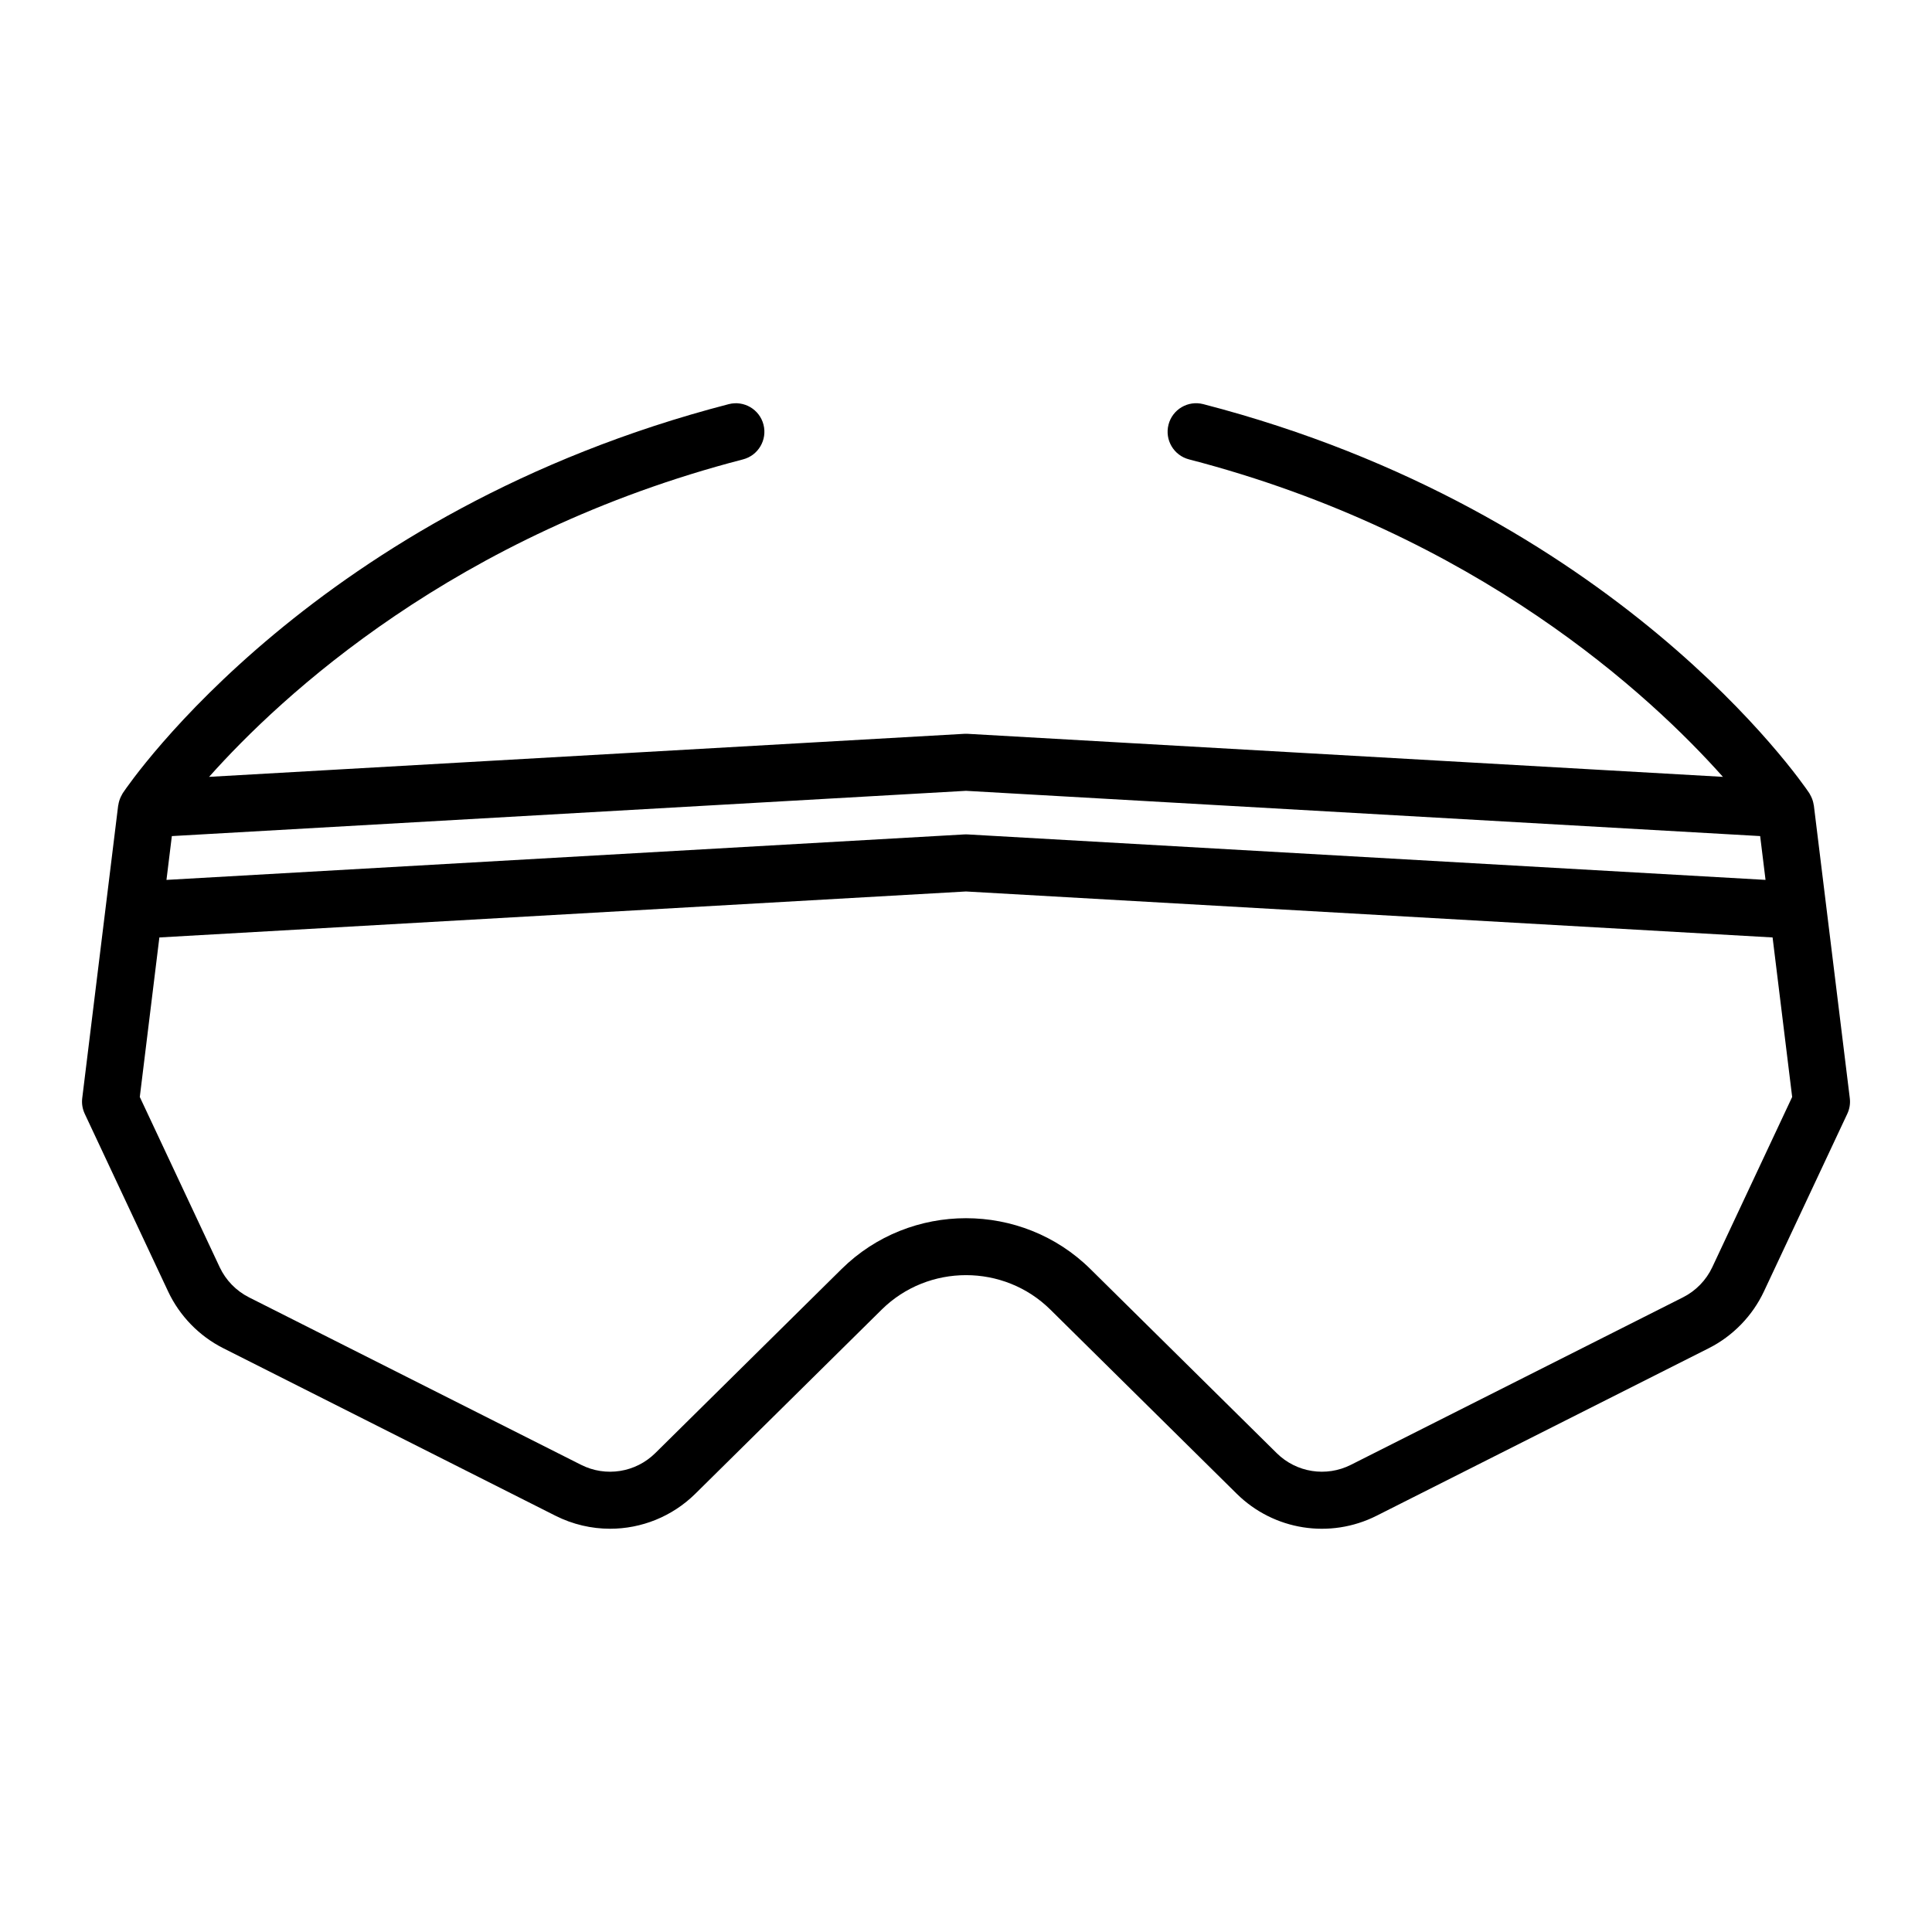
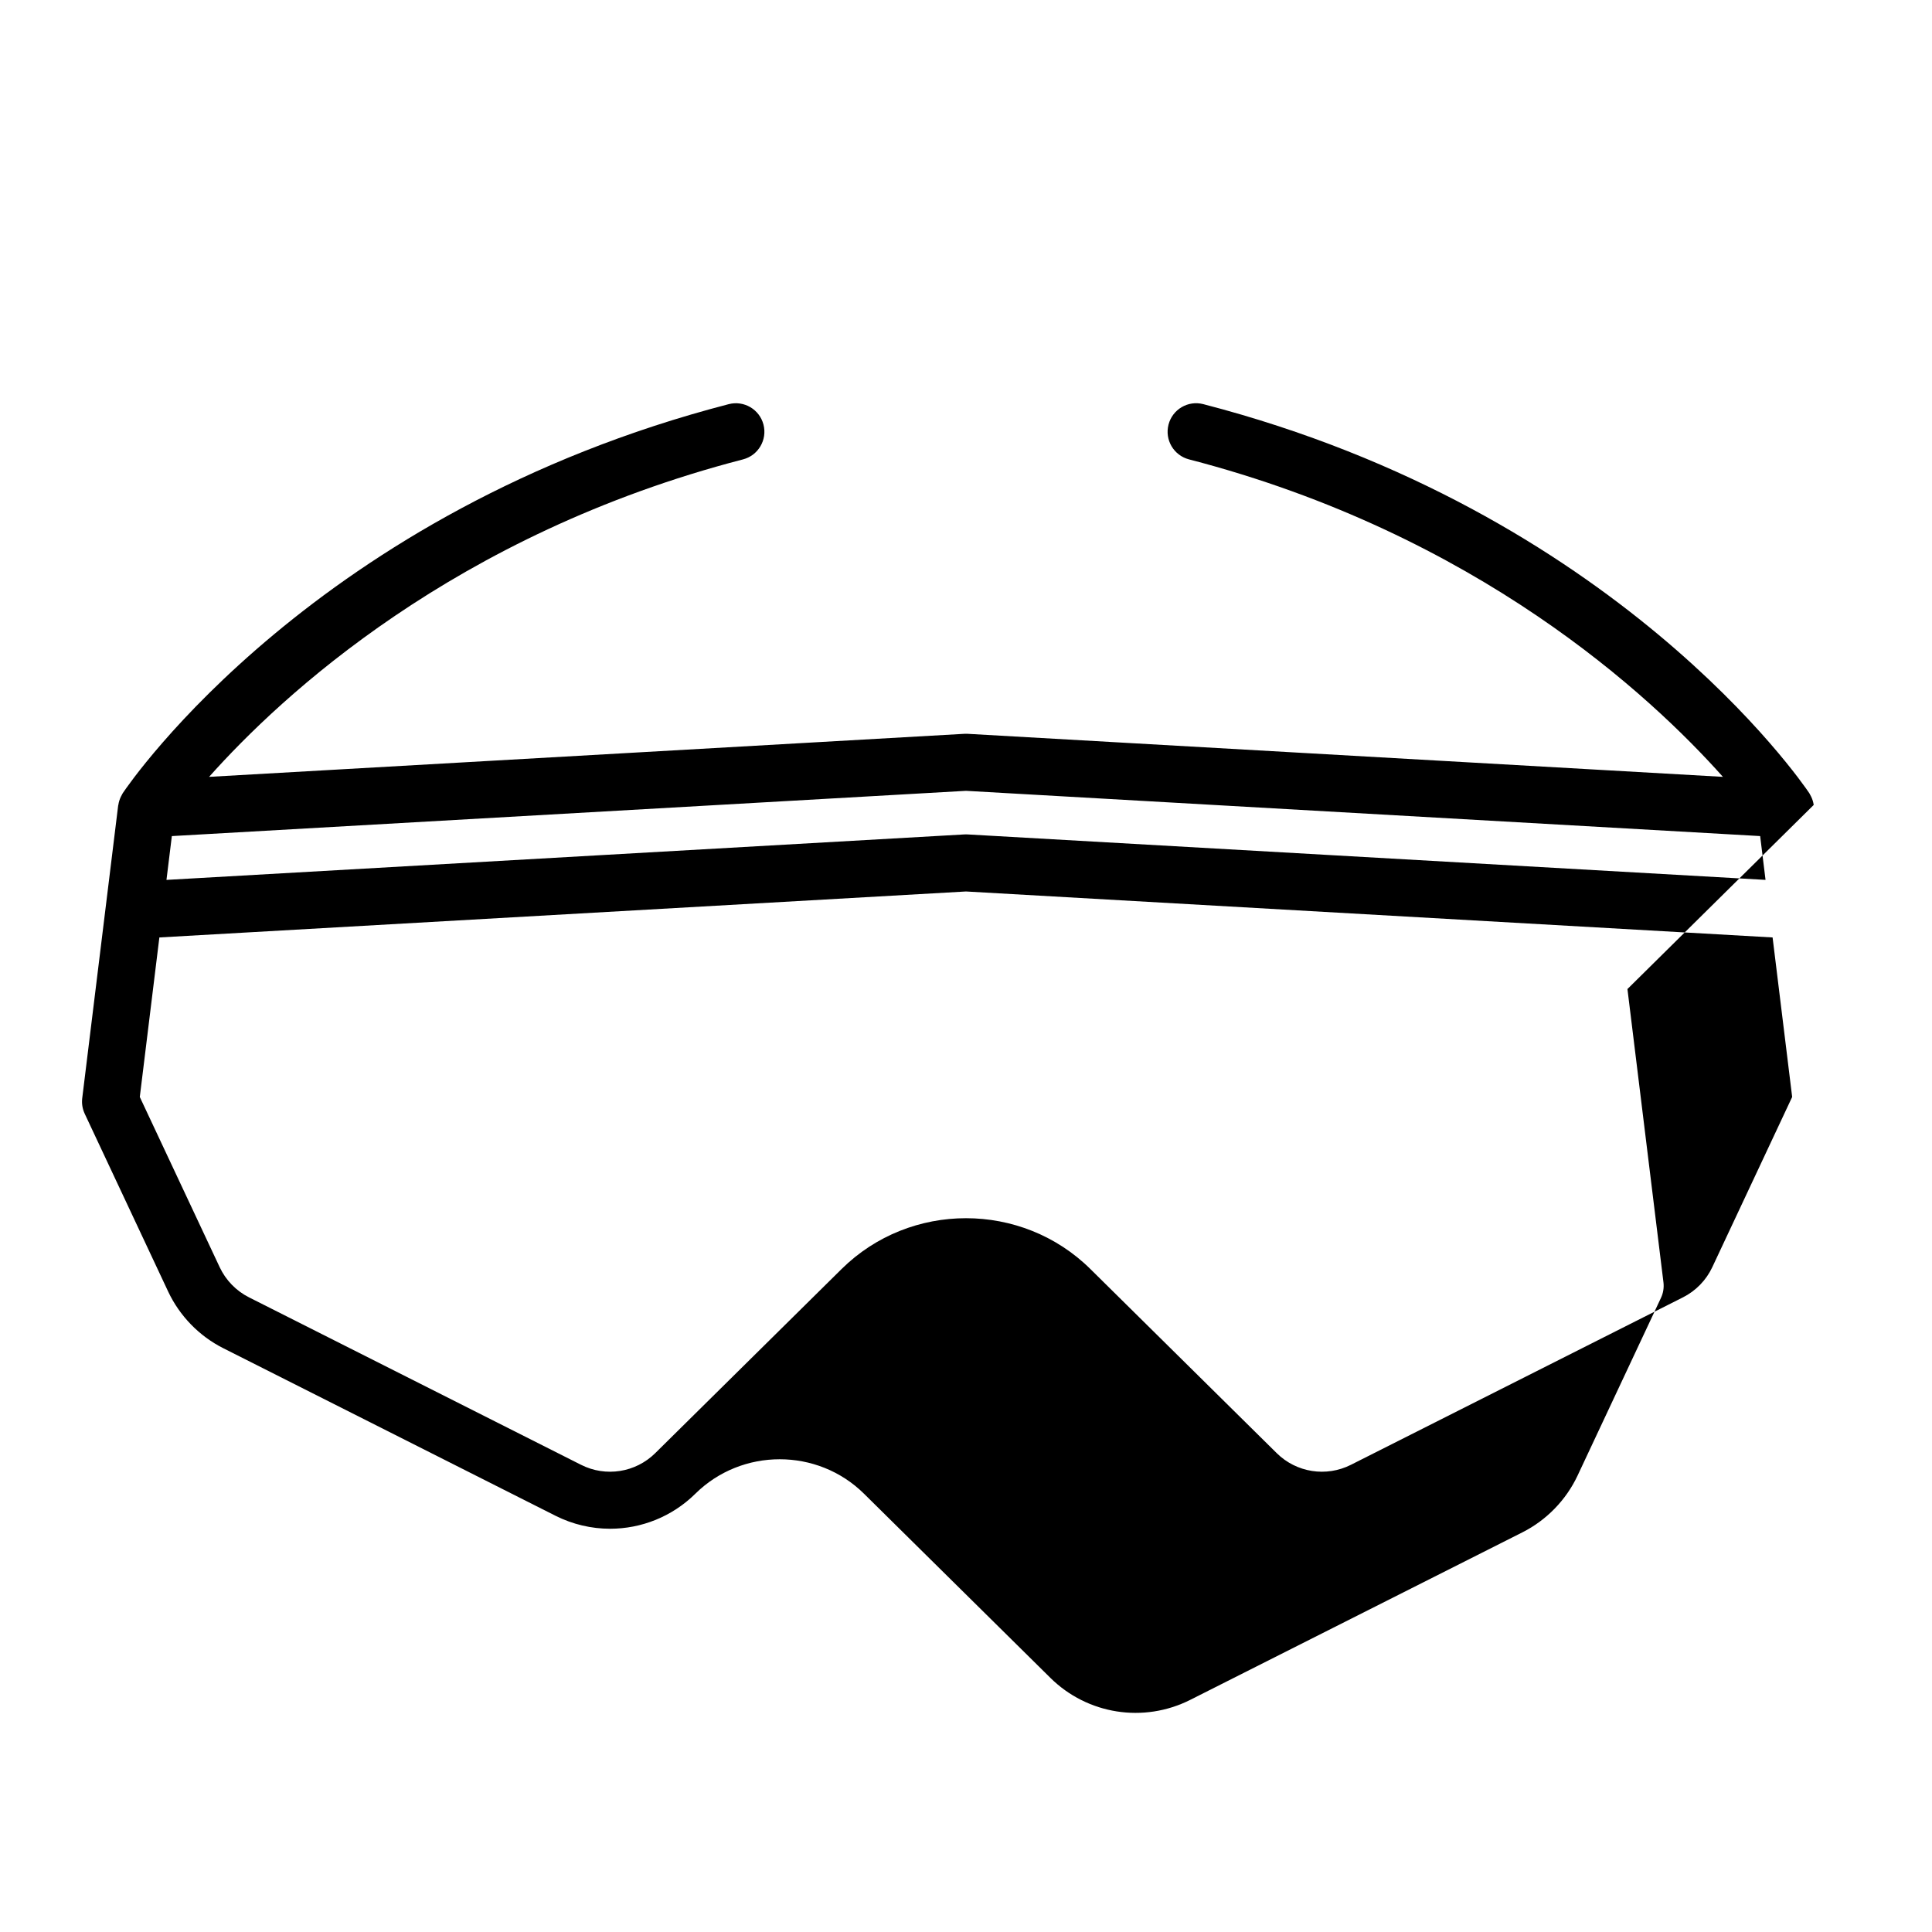
<svg xmlns="http://www.w3.org/2000/svg" fill="#000000" width="800px" height="800px" version="1.1" viewBox="144 144 512 512">
-   <path d="m624.65 357.32c-0.105-0.754-0.332-1.492-0.676-2.203-0.066-0.137-0.137-0.258-0.207-0.387-0.105-0.188-0.18-0.383-0.301-0.559-2.039-3.039-51.23-74.719-160.58-103.07-4.055-1.047-8.168 1.379-9.215 5.422-1.047 4.039 1.379 8.168 5.422 9.215 76.367 19.801 122.4 62.699 141.5 84.137l-200.16-11.406c-0.289-0.016-0.574-0.016-0.863 0l-200.16 11.406c19.098-21.438 65.129-64.336 141.5-84.133 4.039-1.047 6.465-5.176 5.422-9.215-1.047-4.039-5.16-6.465-9.215-5.422-109.35 28.348-158.54 100.03-160.57 103.07-0.121 0.18-0.195 0.371-0.301 0.559-0.07 0.133-0.141 0.25-0.207 0.387-0.344 0.711-0.57 1.445-0.676 2.195-0.012 0.055-0.039 0.098-0.047 0.152l-9.523 77.555c-0.176 1.41 0.055 2.84 0.66 4.133l22.098 47.09c3.043 6.484 8.238 11.828 14.629 15.047l88.02 44.391c4.606 2.316 9.559 3.449 14.48 3.449 8.273 0 16.43-3.195 22.598-9.285l49.383-48.793c12.324-12.172 32.375-12.172 44.691 0l49.383 48.793c9.828 9.719 24.727 12.062 37.074 5.84l88.02-44.391c6.394-3.223 11.586-8.57 14.629-15.047l22.098-47.09c0.605-1.285 0.836-2.719 0.66-4.133l-9.523-77.555c0.008-0.055-0.023-0.098-0.031-0.148zm-224.65-3.742 210.46 11.992 1.426 11.609-211.46-12.047c-0.141-0.004-0.289-0.012-0.43-0.012s-0.289 0.004-0.43 0.012l-211.45 12.051 1.426-11.609zm197.77 126.25c-1.613 3.438-4.363 6.266-7.754 7.977l-88.02 44.391c-6.539 3.293-14.438 2.055-19.648-3.094l-49.383-48.793c-18.176-17.961-47.758-17.961-65.938 0l-49.383 48.793c-5.211 5.144-13.109 6.394-19.648 3.094l-88.02-44.391c-3.387-1.707-6.141-4.539-7.754-7.977l-21.176-45.121 5.188-42.273 213.76-12.184 213.76 12.184 5.188 42.273z" />
+   <path d="m624.65 357.32c-0.105-0.754-0.332-1.492-0.676-2.203-0.066-0.137-0.137-0.258-0.207-0.387-0.105-0.188-0.18-0.383-0.301-0.559-2.039-3.039-51.23-74.719-160.58-103.07-4.055-1.047-8.168 1.379-9.215 5.422-1.047 4.039 1.379 8.168 5.422 9.215 76.367 19.801 122.4 62.699 141.5 84.137l-200.16-11.406c-0.289-0.016-0.574-0.016-0.863 0l-200.16 11.406c19.098-21.438 65.129-64.336 141.5-84.133 4.039-1.047 6.465-5.176 5.422-9.215-1.047-4.039-5.16-6.465-9.215-5.422-109.35 28.348-158.54 100.03-160.57 103.07-0.121 0.18-0.195 0.371-0.301 0.559-0.07 0.133-0.141 0.25-0.207 0.387-0.344 0.711-0.57 1.445-0.676 2.195-0.012 0.055-0.039 0.098-0.047 0.152l-9.523 77.555c-0.176 1.41 0.055 2.84 0.66 4.133l22.098 47.09c3.043 6.484 8.238 11.828 14.629 15.047l88.02 44.391c4.606 2.316 9.559 3.449 14.48 3.449 8.273 0 16.43-3.195 22.598-9.285c12.324-12.172 32.375-12.172 44.691 0l49.383 48.793c9.828 9.719 24.727 12.062 37.074 5.84l88.02-44.391c6.394-3.223 11.586-8.57 14.629-15.047l22.098-47.09c0.605-1.285 0.836-2.719 0.66-4.133l-9.523-77.555c0.008-0.055-0.023-0.098-0.031-0.148zm-224.65-3.742 210.46 11.992 1.426 11.609-211.46-12.047c-0.141-0.004-0.289-0.012-0.43-0.012s-0.289 0.004-0.43 0.012l-211.45 12.051 1.426-11.609zm197.77 126.25c-1.613 3.438-4.363 6.266-7.754 7.977l-88.02 44.391c-6.539 3.293-14.438 2.055-19.648-3.094l-49.383-48.793c-18.176-17.961-47.758-17.961-65.938 0l-49.383 48.793c-5.211 5.144-13.109 6.394-19.648 3.094l-88.02-44.391c-3.387-1.707-6.141-4.539-7.754-7.977l-21.176-45.121 5.188-42.273 213.76-12.184 213.76 12.184 5.188 42.273z" />
</svg>